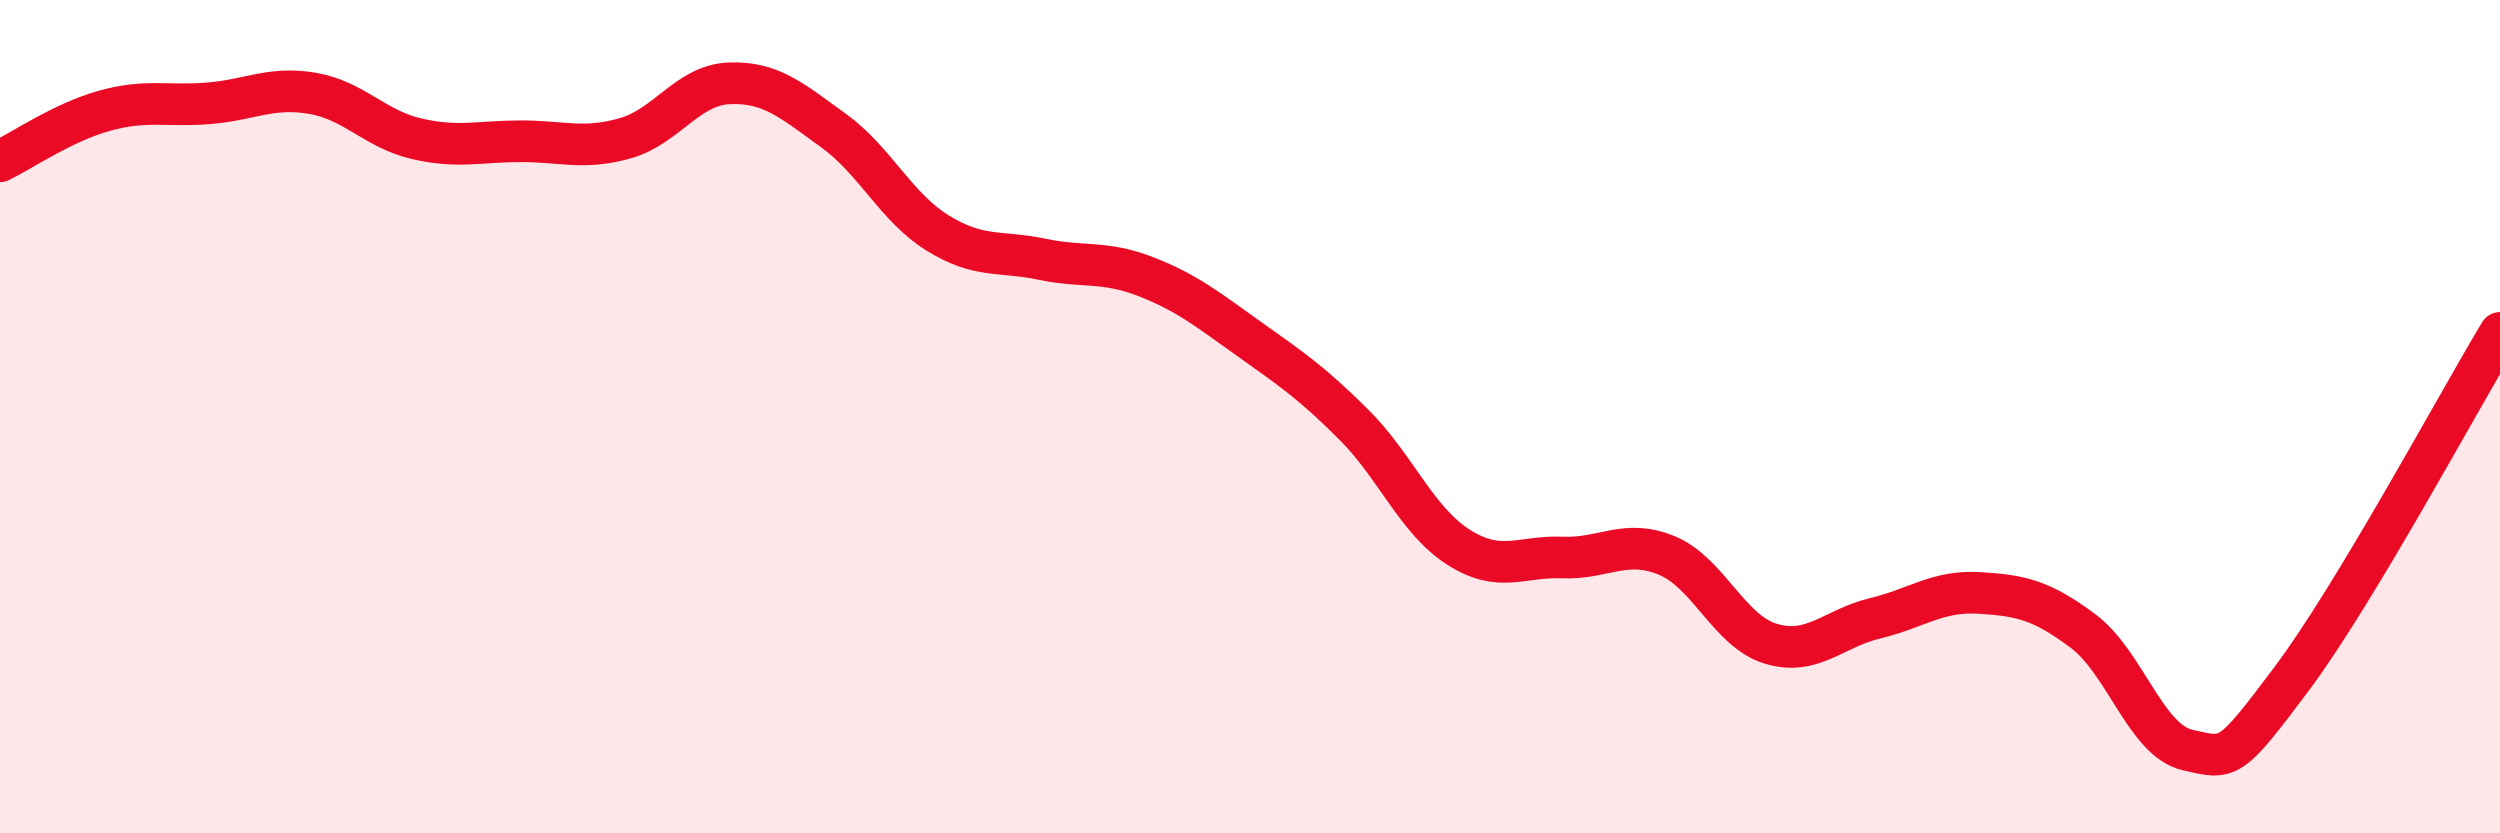
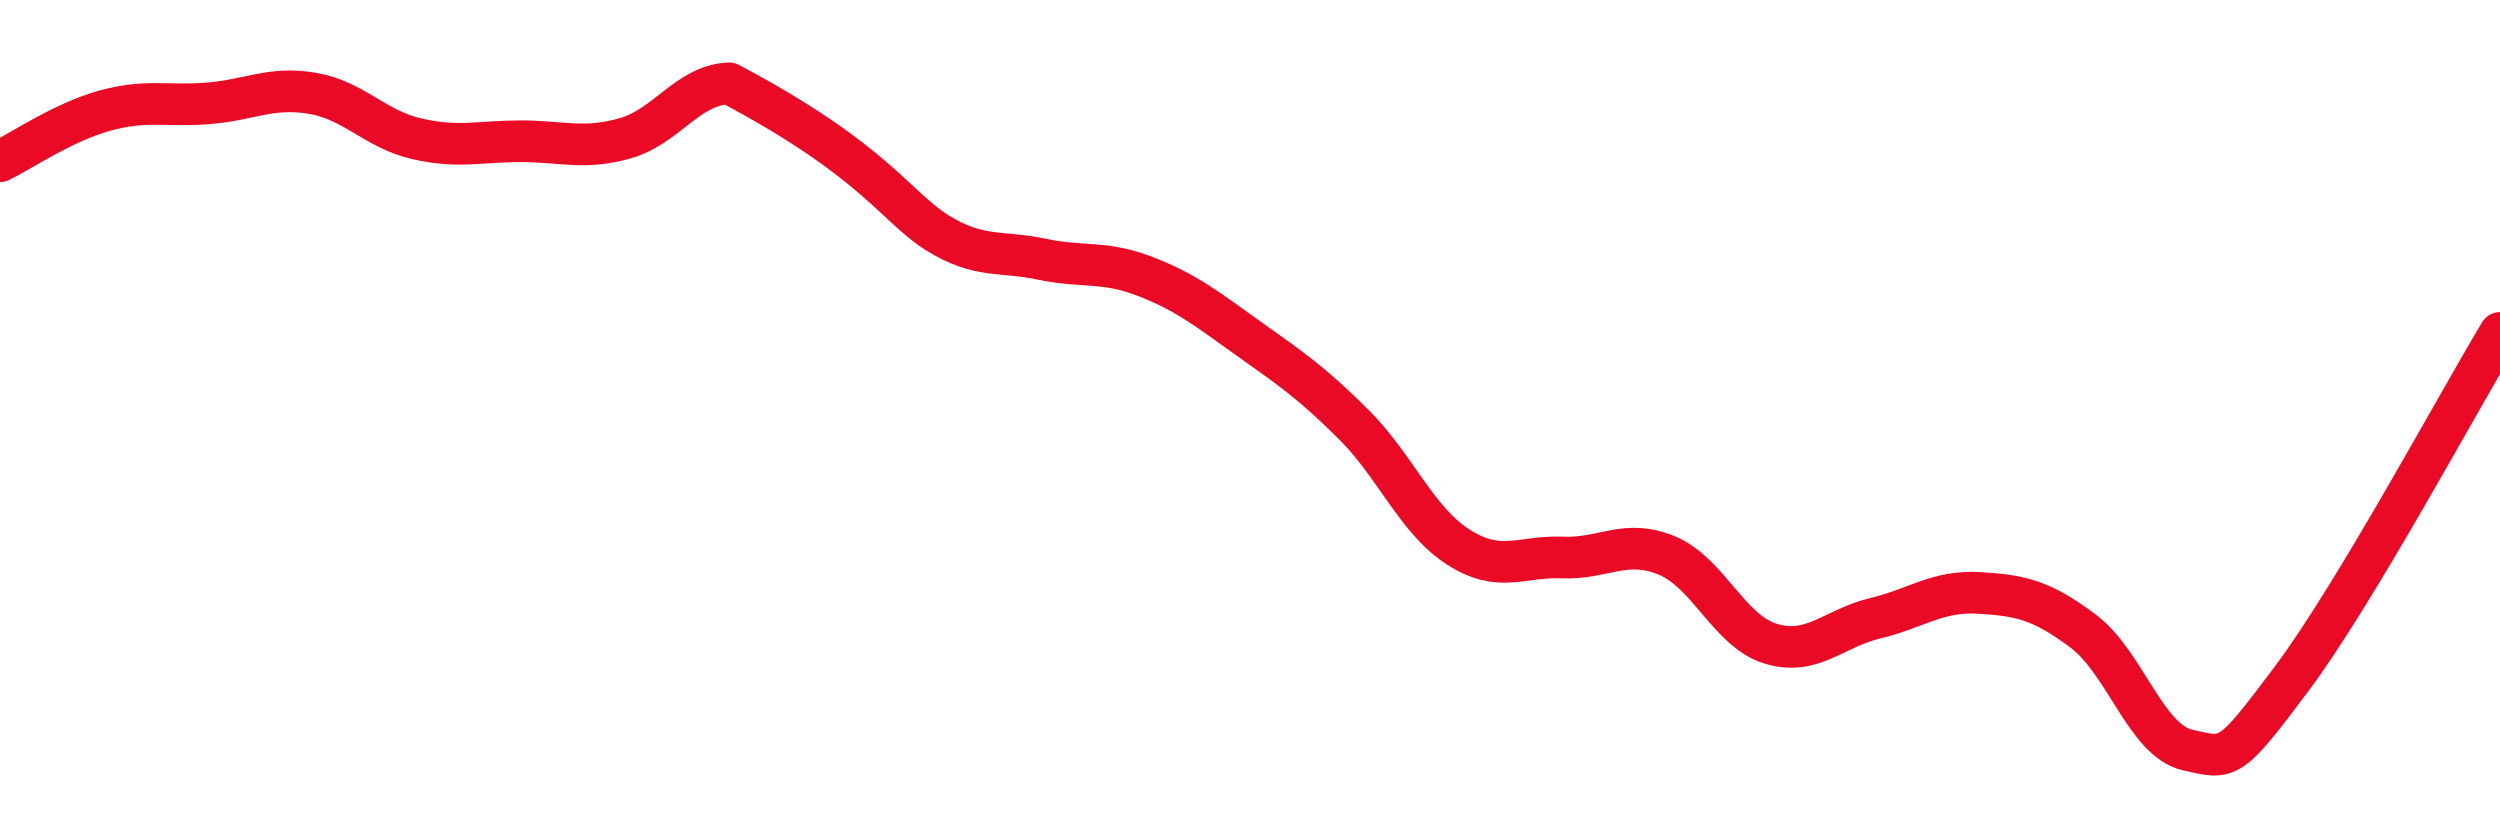
<svg xmlns="http://www.w3.org/2000/svg" width="60" height="20" viewBox="0 0 60 20">
-   <path d="M 0,3.87 C 0.5,3.63 1.5,2.94 2.5,2.66 C 3.5,2.38 4,2.56 5,2.48 C 6,2.4 6.5,2.07 7.5,2.24 C 8.5,2.41 9,3.1 10,3.33 C 11,3.56 11.5,3.39 12.5,3.39 C 13.5,3.39 14,3.6 15,3.32 C 16,3.04 16.5,2.04 17.5,2 C 18.5,1.96 19,2.41 20,3.13 C 21,3.85 21.5,4.97 22.5,5.59 C 23.5,6.21 24,6.01 25,6.22 C 26,6.43 26.5,6.25 27.5,6.64 C 28.5,7.03 29,7.44 30,8.15 C 31,8.86 31.5,9.2 32.5,10.2 C 33.5,11.2 34,12.49 35,13.13 C 36,13.77 36.5,13.34 37.5,13.38 C 38.5,13.42 39,12.92 40,13.33 C 41,13.74 41.5,15.15 42.5,15.45 C 43.5,15.75 44,15.08 45,14.84 C 46,14.6 46.5,14.17 47.5,14.23 C 48.5,14.29 49,14.4 50,15.15 C 51,15.9 51.5,17.77 52.5,18 C 53.5,18.23 53.5,18.29 55,16.29 C 56.5,14.29 59,9.65 60,7.99L60 20L0 20Z" fill="#EB0A25" opacity="0.1" stroke-linecap="round" stroke-linejoin="round" />
-   <path d="M 0,3.87 C 0.5,3.63 1.5,2.94 2.5,2.66 C 3.5,2.38 4,2.56 5,2.48 C 6,2.4 6.5,2.07 7.5,2.24 C 8.5,2.41 9,3.1 10,3.33 C 11,3.56 11.5,3.39 12.5,3.39 C 13.5,3.39 14,3.6 15,3.32 C 16,3.04 16.5,2.04 17.5,2 C 18.5,1.96 19,2.41 20,3.13 C 21,3.85 21.5,4.97 22.5,5.59 C 23.5,6.21 24,6.01 25,6.22 C 26,6.43 26.5,6.25 27.5,6.64 C 28.5,7.03 29,7.44 30,8.15 C 31,8.86 31.5,9.2 32.5,10.2 C 33.5,11.2 34,12.49 35,13.13 C 36,13.77 36.5,13.34 37.5,13.38 C 38.5,13.42 39,12.92 40,13.33 C 41,13.74 41.5,15.15 42.5,15.45 C 43.5,15.75 44,15.08 45,14.84 C 46,14.6 46.5,14.17 47.5,14.23 C 48.5,14.29 49,14.4 50,15.15 C 51,15.9 51.5,17.77 52.5,18 C 53.5,18.23 53.5,18.29 55,16.29 C 56.5,14.29 59,9.65 60,7.99" stroke="#EB0A25" stroke-width="1" fill="none" stroke-linecap="round" stroke-linejoin="round" />
+   <path d="M 0,3.87 C 0.5,3.63 1.5,2.94 2.5,2.66 C 3.5,2.38 4,2.56 5,2.48 C 6,2.4 6.5,2.07 7.5,2.24 C 8.5,2.41 9,3.1 10,3.33 C 11,3.56 11.5,3.39 12.5,3.39 C 13.5,3.39 14,3.6 15,3.32 C 16,3.04 16.5,2.04 17.5,2 C 21,3.85 21.5,4.97 22.5,5.59 C 23.5,6.21 24,6.01 25,6.22 C 26,6.43 26.5,6.25 27.5,6.64 C 28.5,7.03 29,7.44 30,8.15 C 31,8.86 31.5,9.2 32.5,10.2 C 33.5,11.2 34,12.49 35,13.13 C 36,13.77 36.5,13.34 37.5,13.38 C 38.5,13.42 39,12.92 40,13.33 C 41,13.74 41.5,15.15 42.5,15.45 C 43.5,15.75 44,15.08 45,14.84 C 46,14.6 46.5,14.17 47.5,14.23 C 48.5,14.29 49,14.4 50,15.15 C 51,15.9 51.5,17.77 52.5,18 C 53.5,18.23 53.5,18.29 55,16.29 C 56.5,14.29 59,9.65 60,7.99" stroke="#EB0A25" stroke-width="1" fill="none" stroke-linecap="round" stroke-linejoin="round" />
</svg>